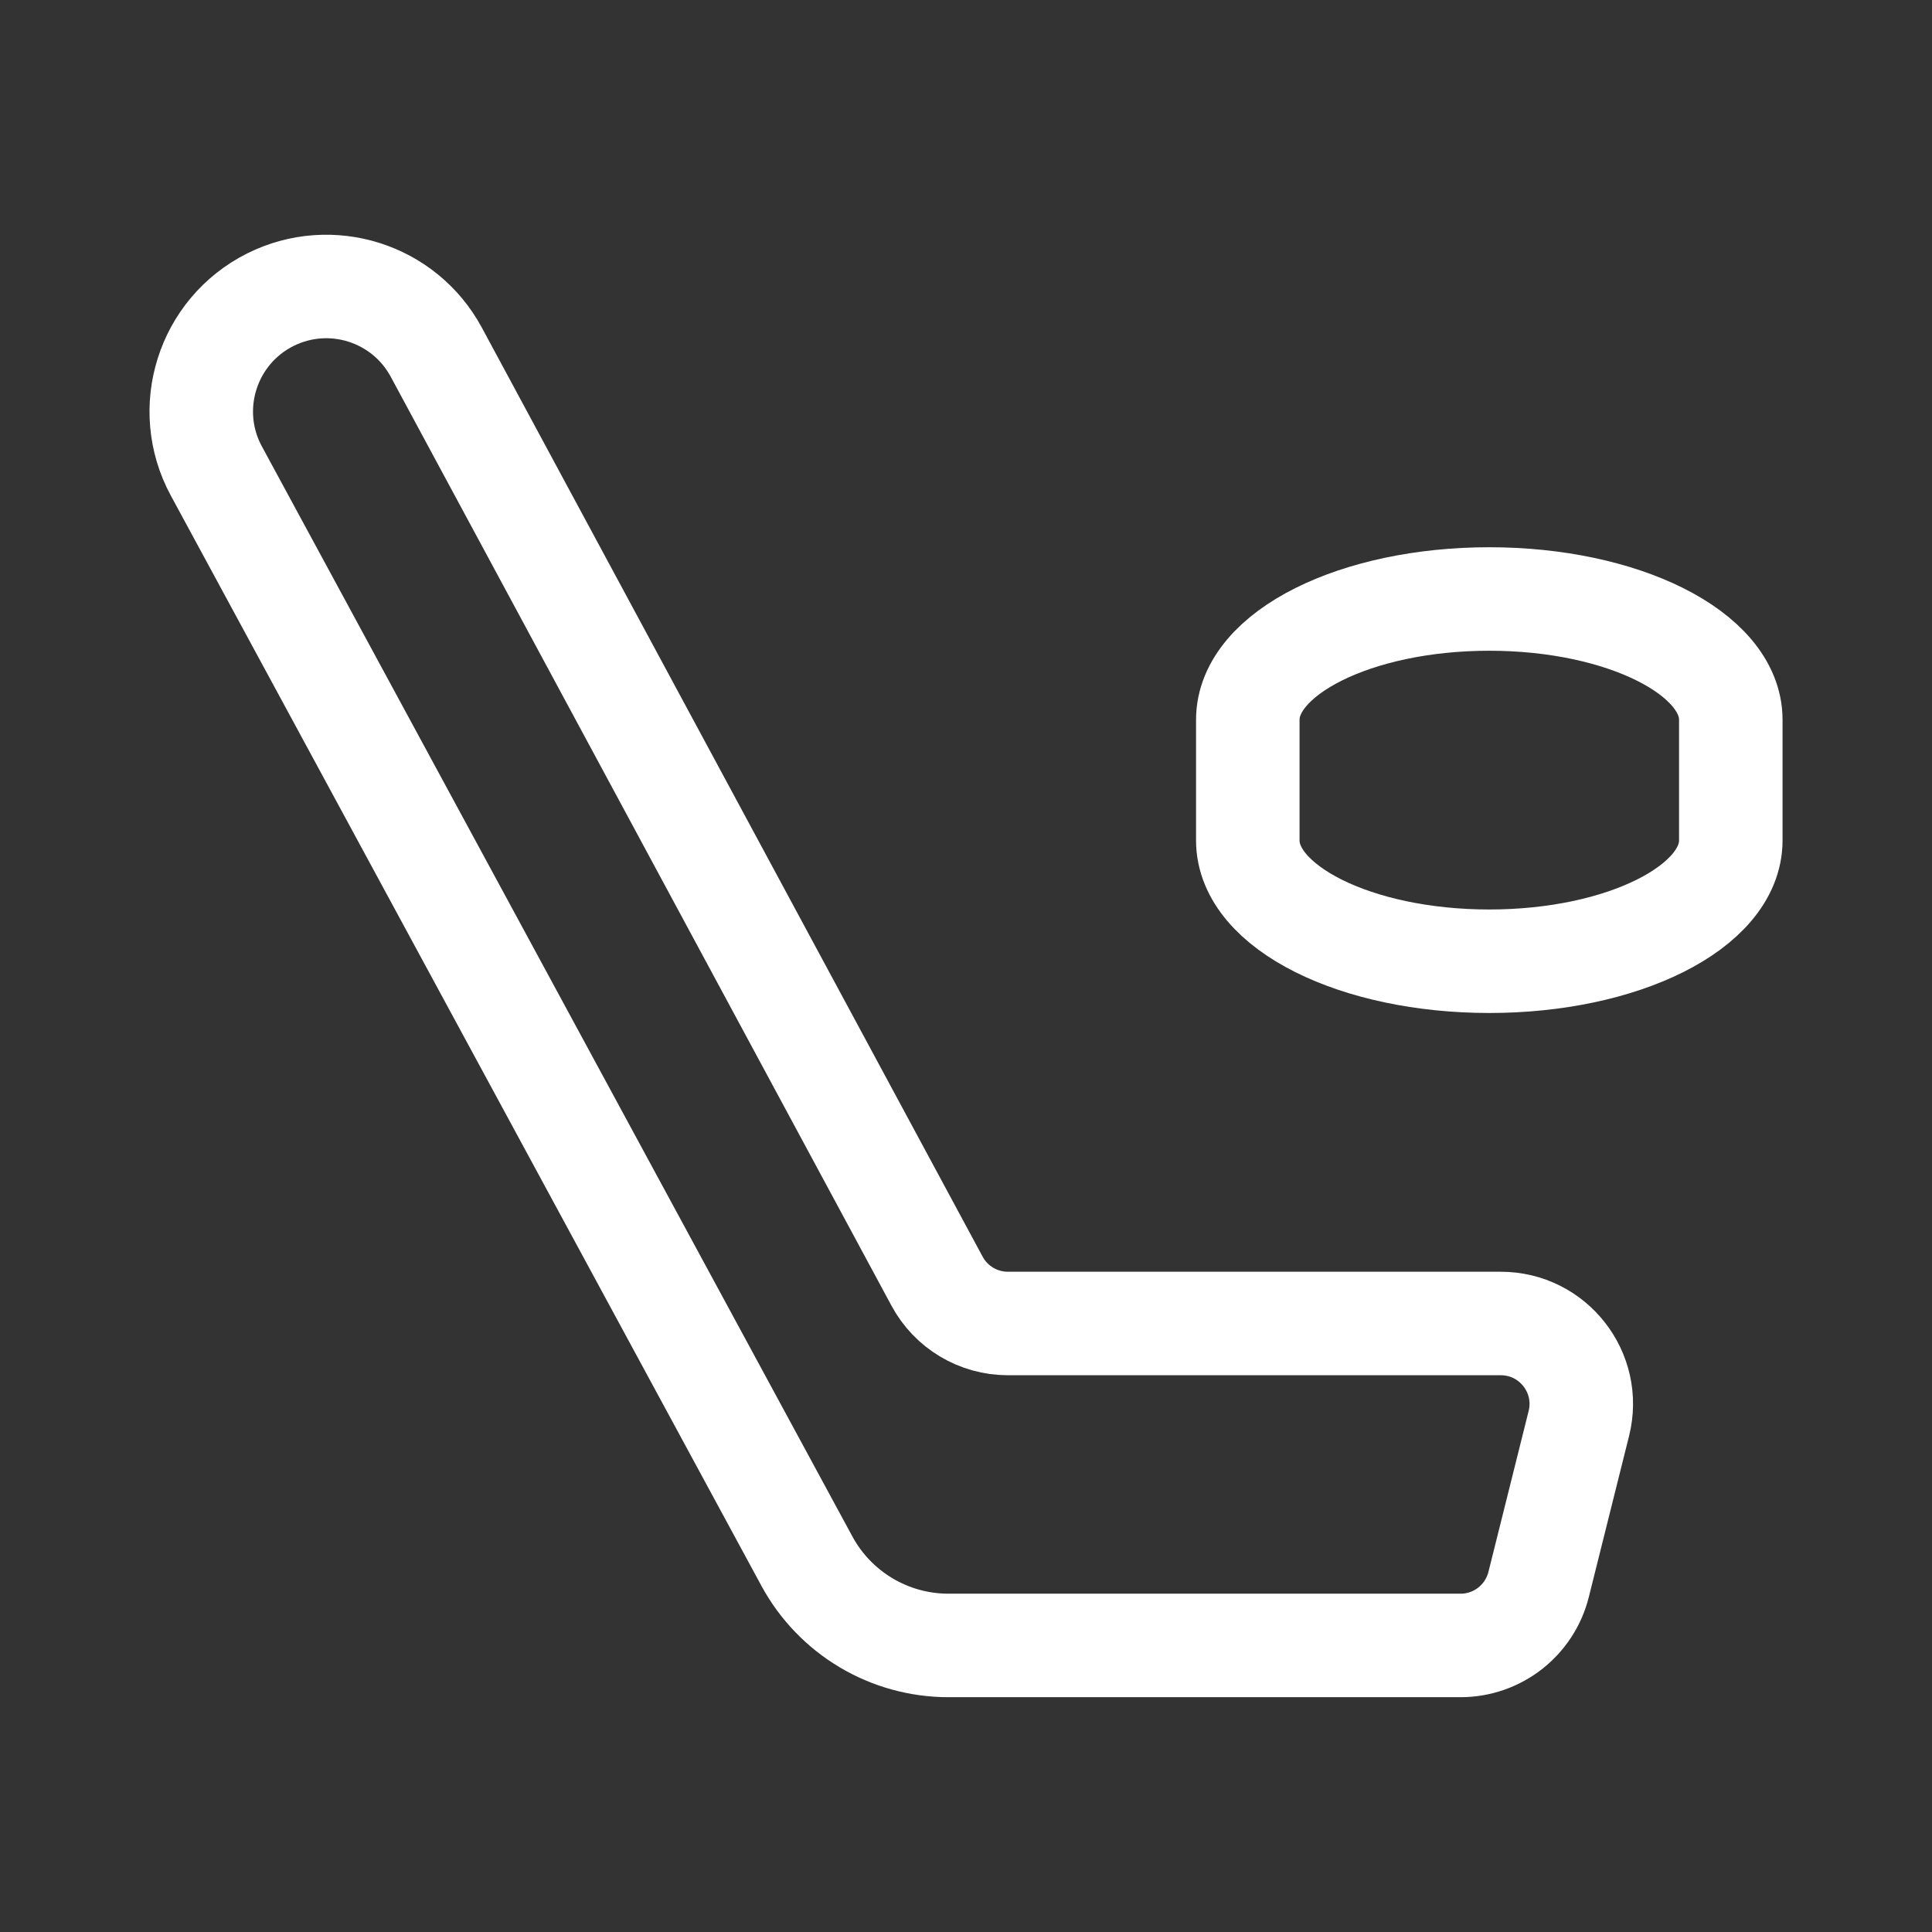
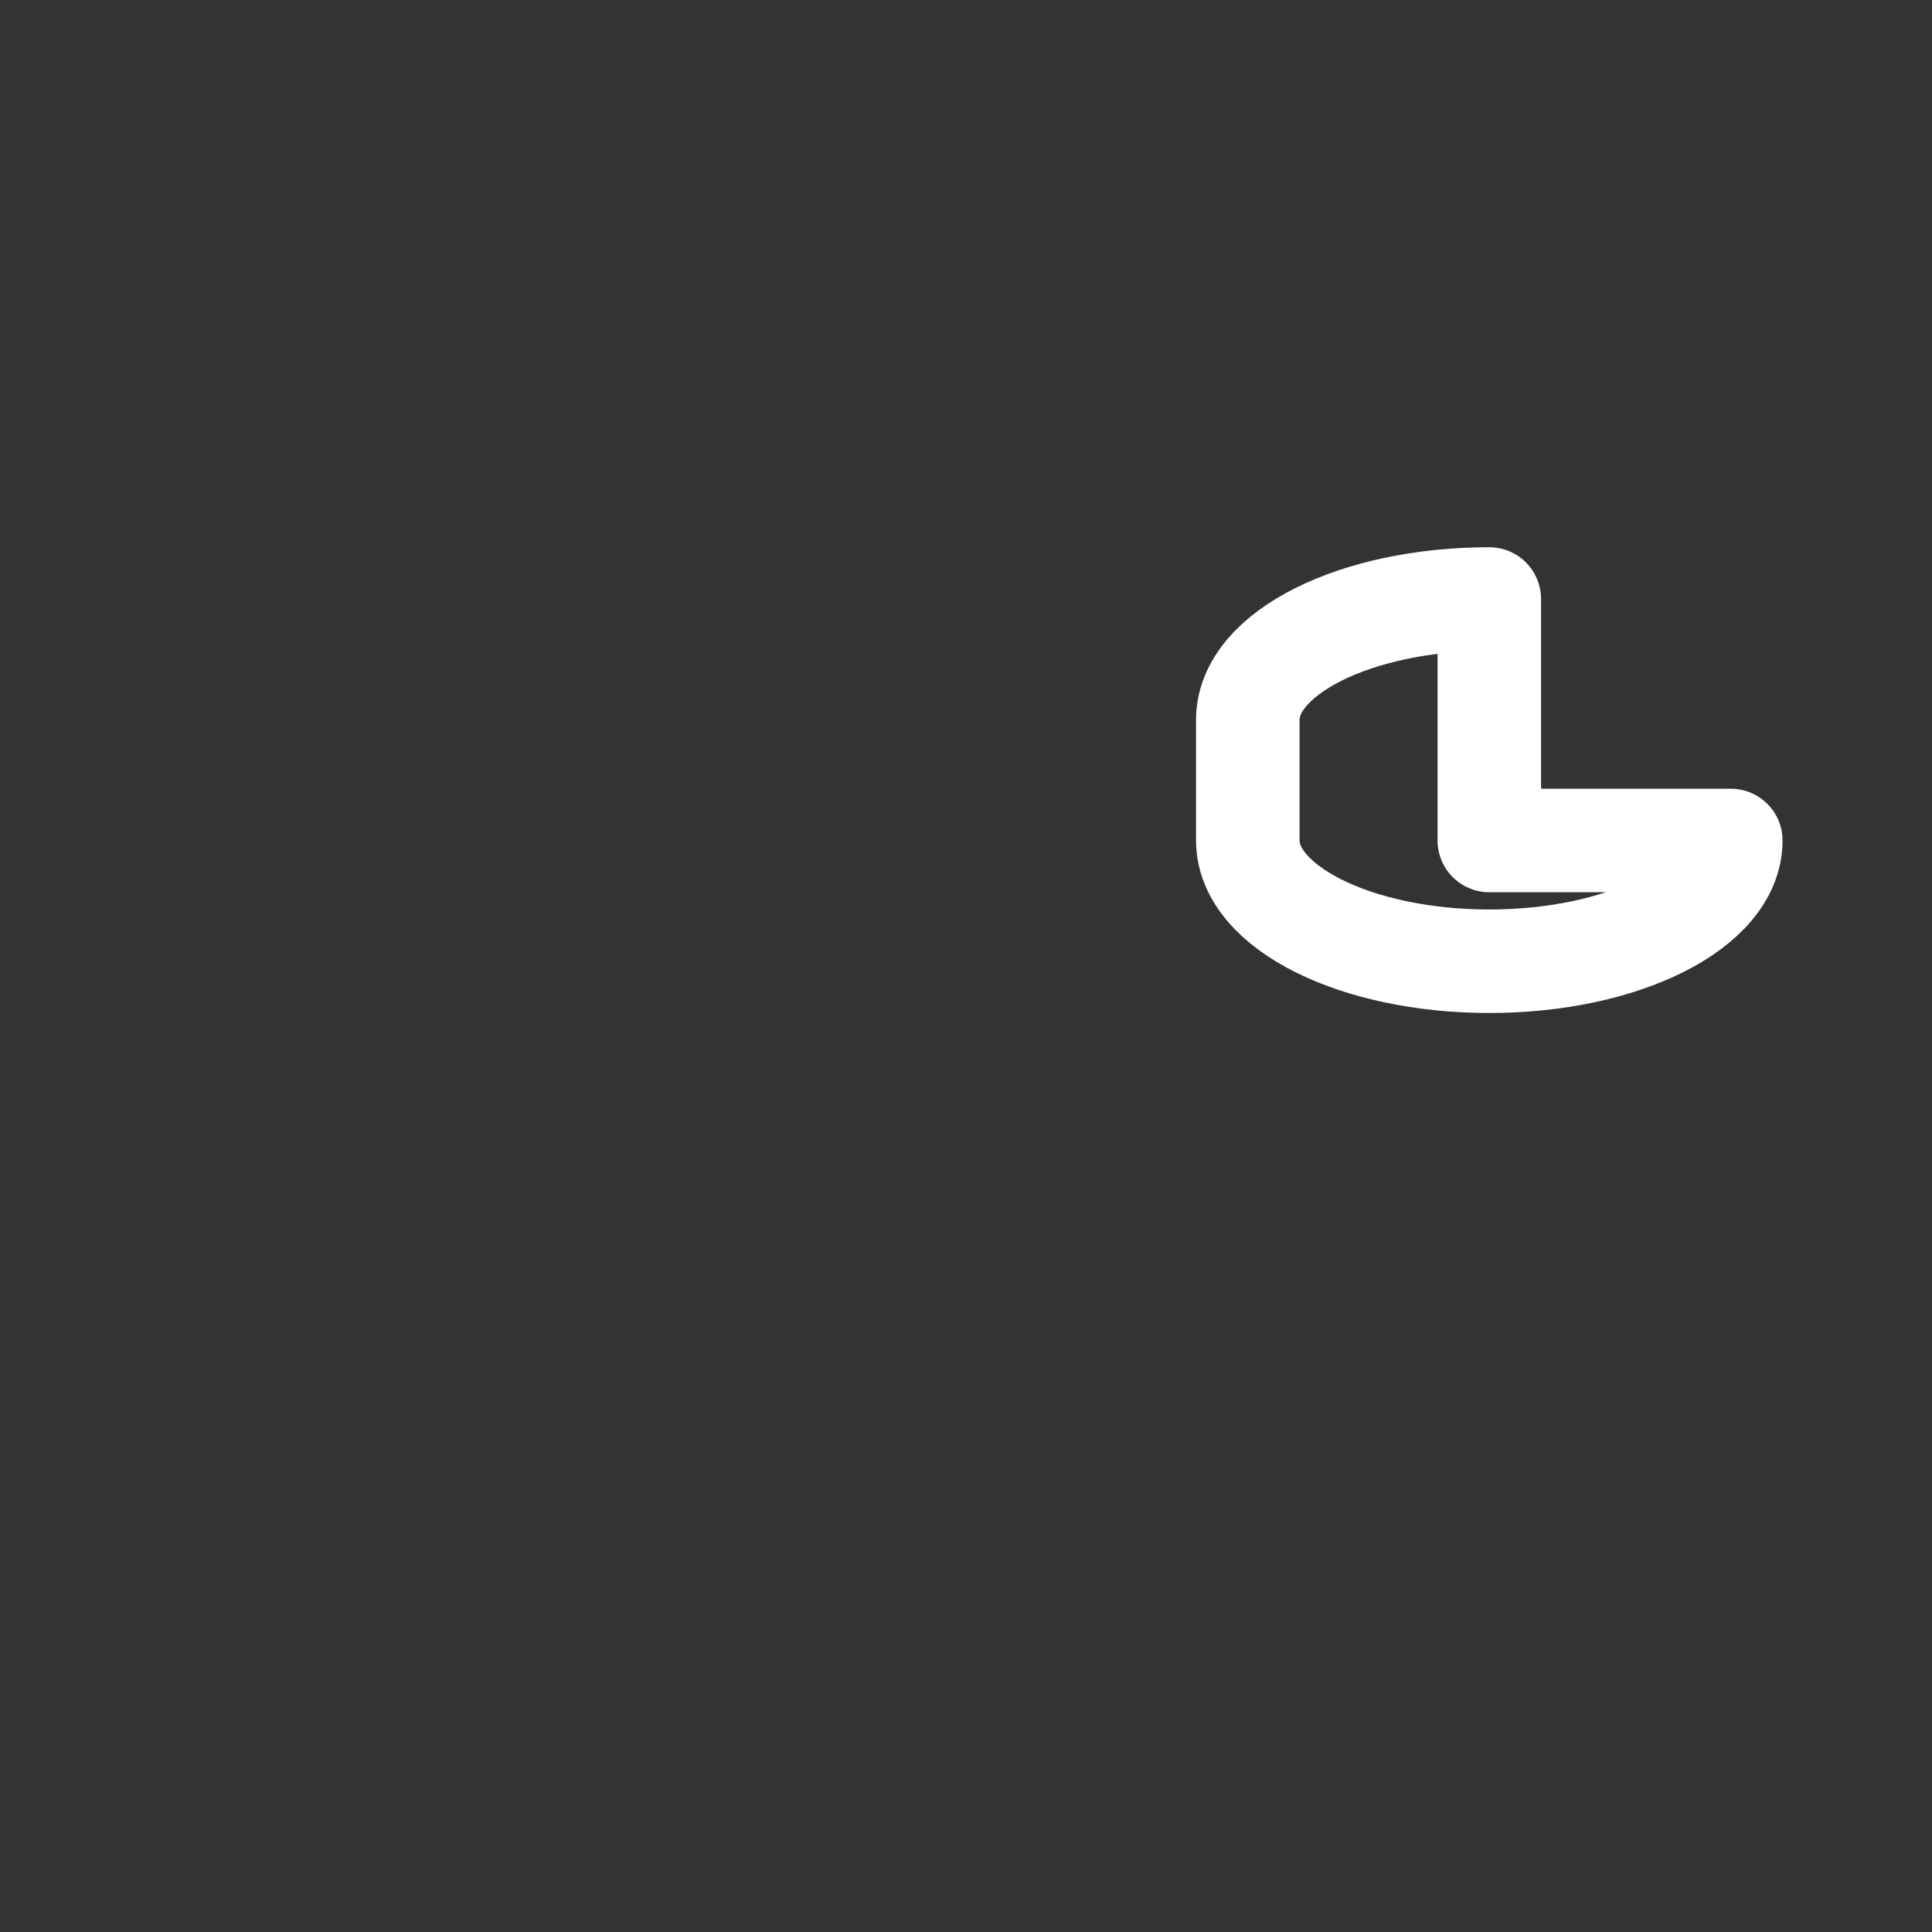
<svg xmlns="http://www.w3.org/2000/svg" width="28" height="28" viewBox="0 0 28 28" fill="none">
  <rect x="0" y="0" width="28" height="28" fill="#333333" stroke="none" />
-   <path fill-rule="evenodd" clip-rule="evenodd" d="M21.75 19.181H14.607C14.177 19.181 13.783 18.945 13.58 18.567L6.323 5.104C5.859 4.243 4.795 3.906 3.919 4.343V4.343C3.003 4.802 2.648 5.927 3.136 6.827L11.694 22.625C12.102 23.378 12.889 23.847 13.746 23.847H21.167C21.702 23.847 22.169 23.483 22.299 22.963L22.882 20.63C23.066 19.894 22.509 19.181 21.75 19.181Z" stroke="white" stroke-width="1.5" stroke-linecap="round" stroke-linejoin="round" />
-   <path fill-rule="evenodd" clip-rule="evenodd" d="M25.084 12.181C25.084 13.147 23.517 13.931 21.584 13.931C19.65 13.931 18.084 13.147 18.084 12.181V10.431C18.084 9.465 19.65 8.681 21.584 8.681C23.517 8.681 25.084 9.465 25.084 10.431V12.181Z" stroke="white" stroke-width="1.5" stroke-linecap="round" stroke-linejoin="round" />
+   <path fill-rule="evenodd" clip-rule="evenodd" d="M25.084 12.181C25.084 13.147 23.517 13.931 21.584 13.931C19.65 13.931 18.084 13.147 18.084 12.181V10.431C18.084 9.465 19.65 8.681 21.584 8.681V12.181Z" stroke="white" stroke-width="1.5" stroke-linecap="round" stroke-linejoin="round" />
</svg>